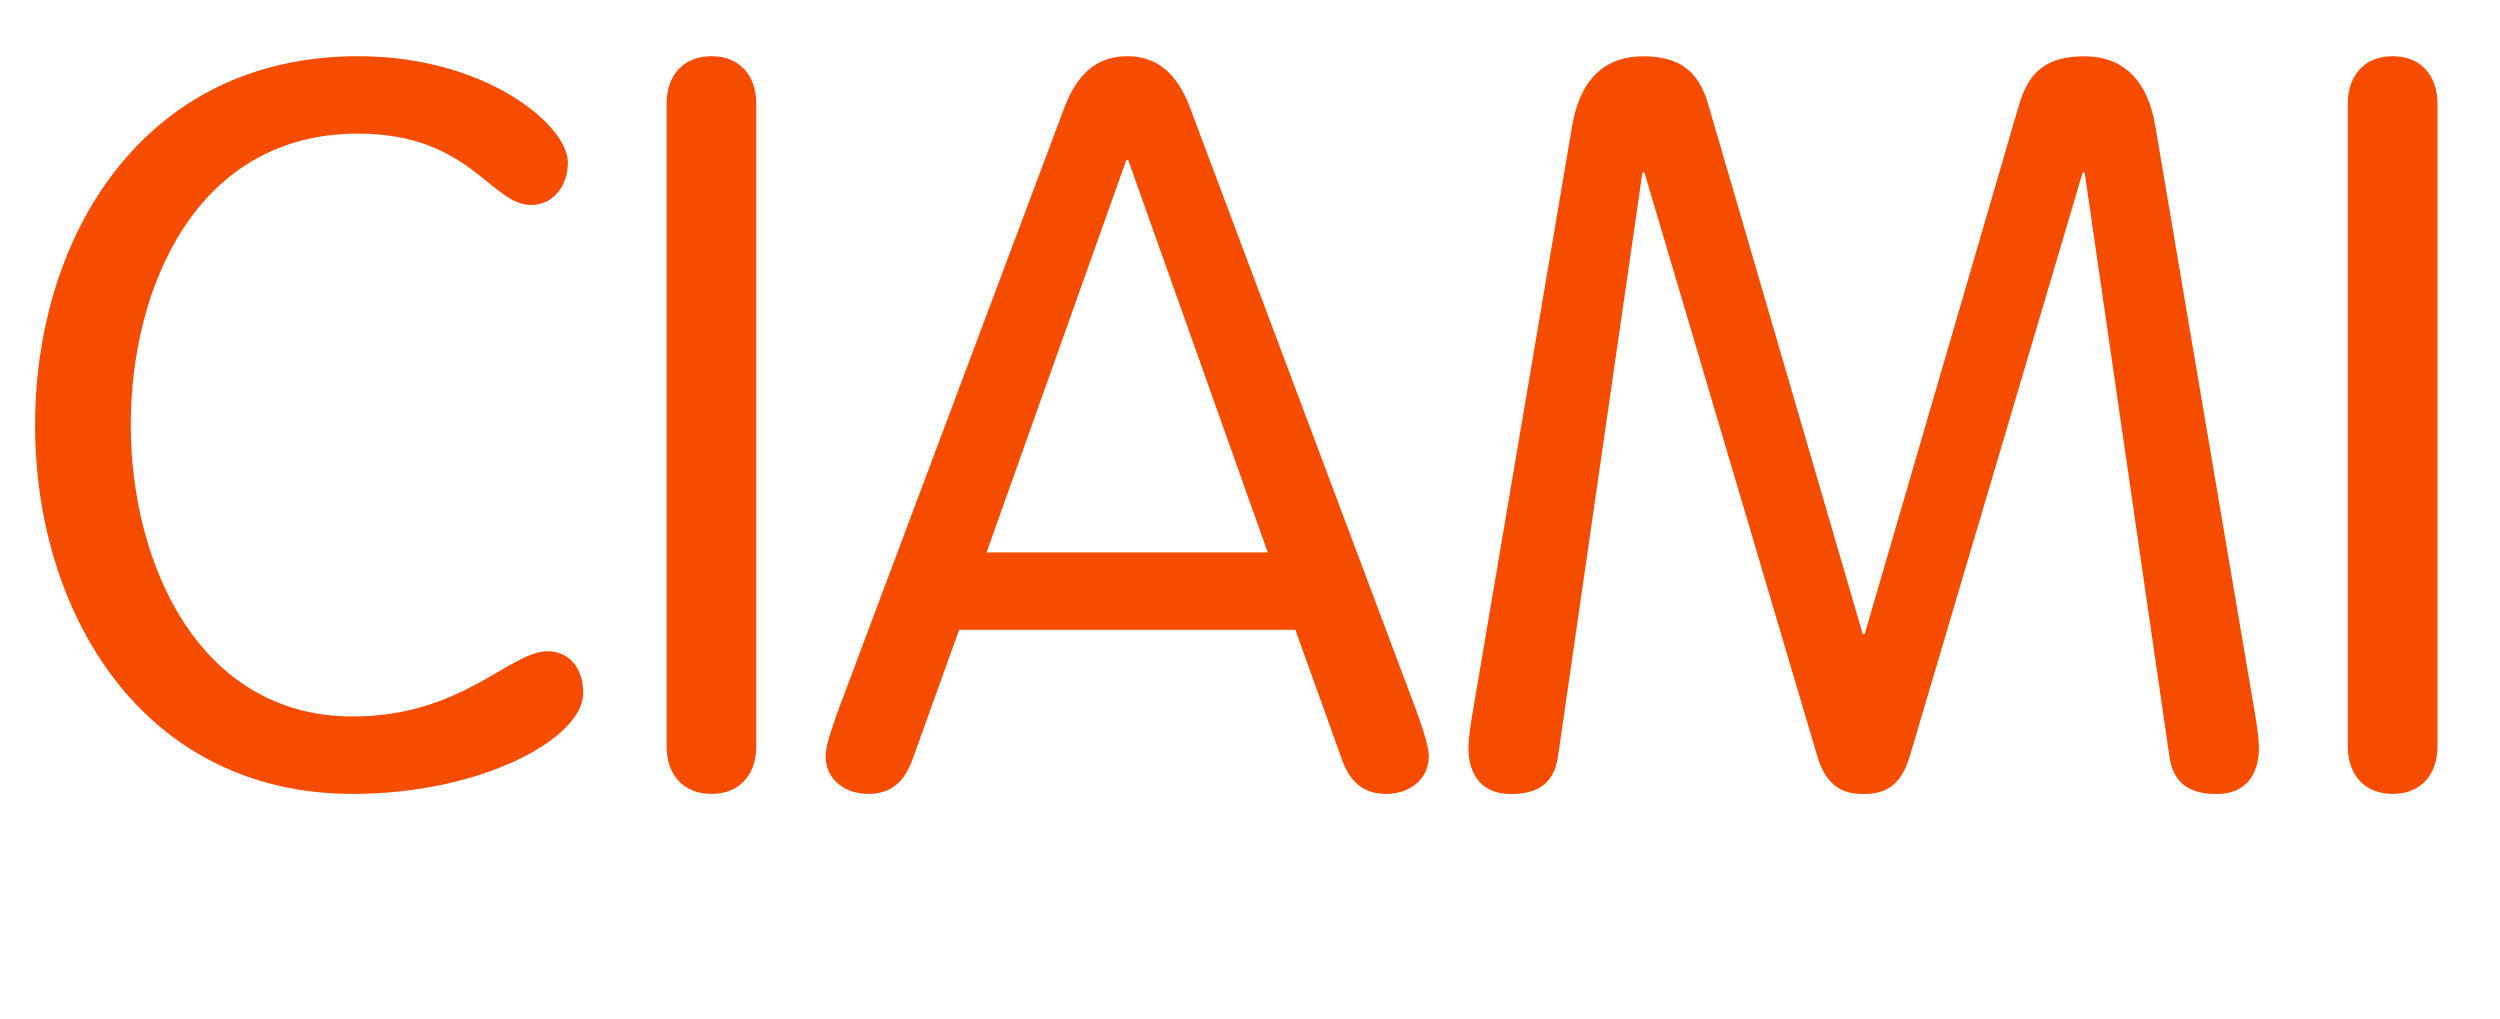
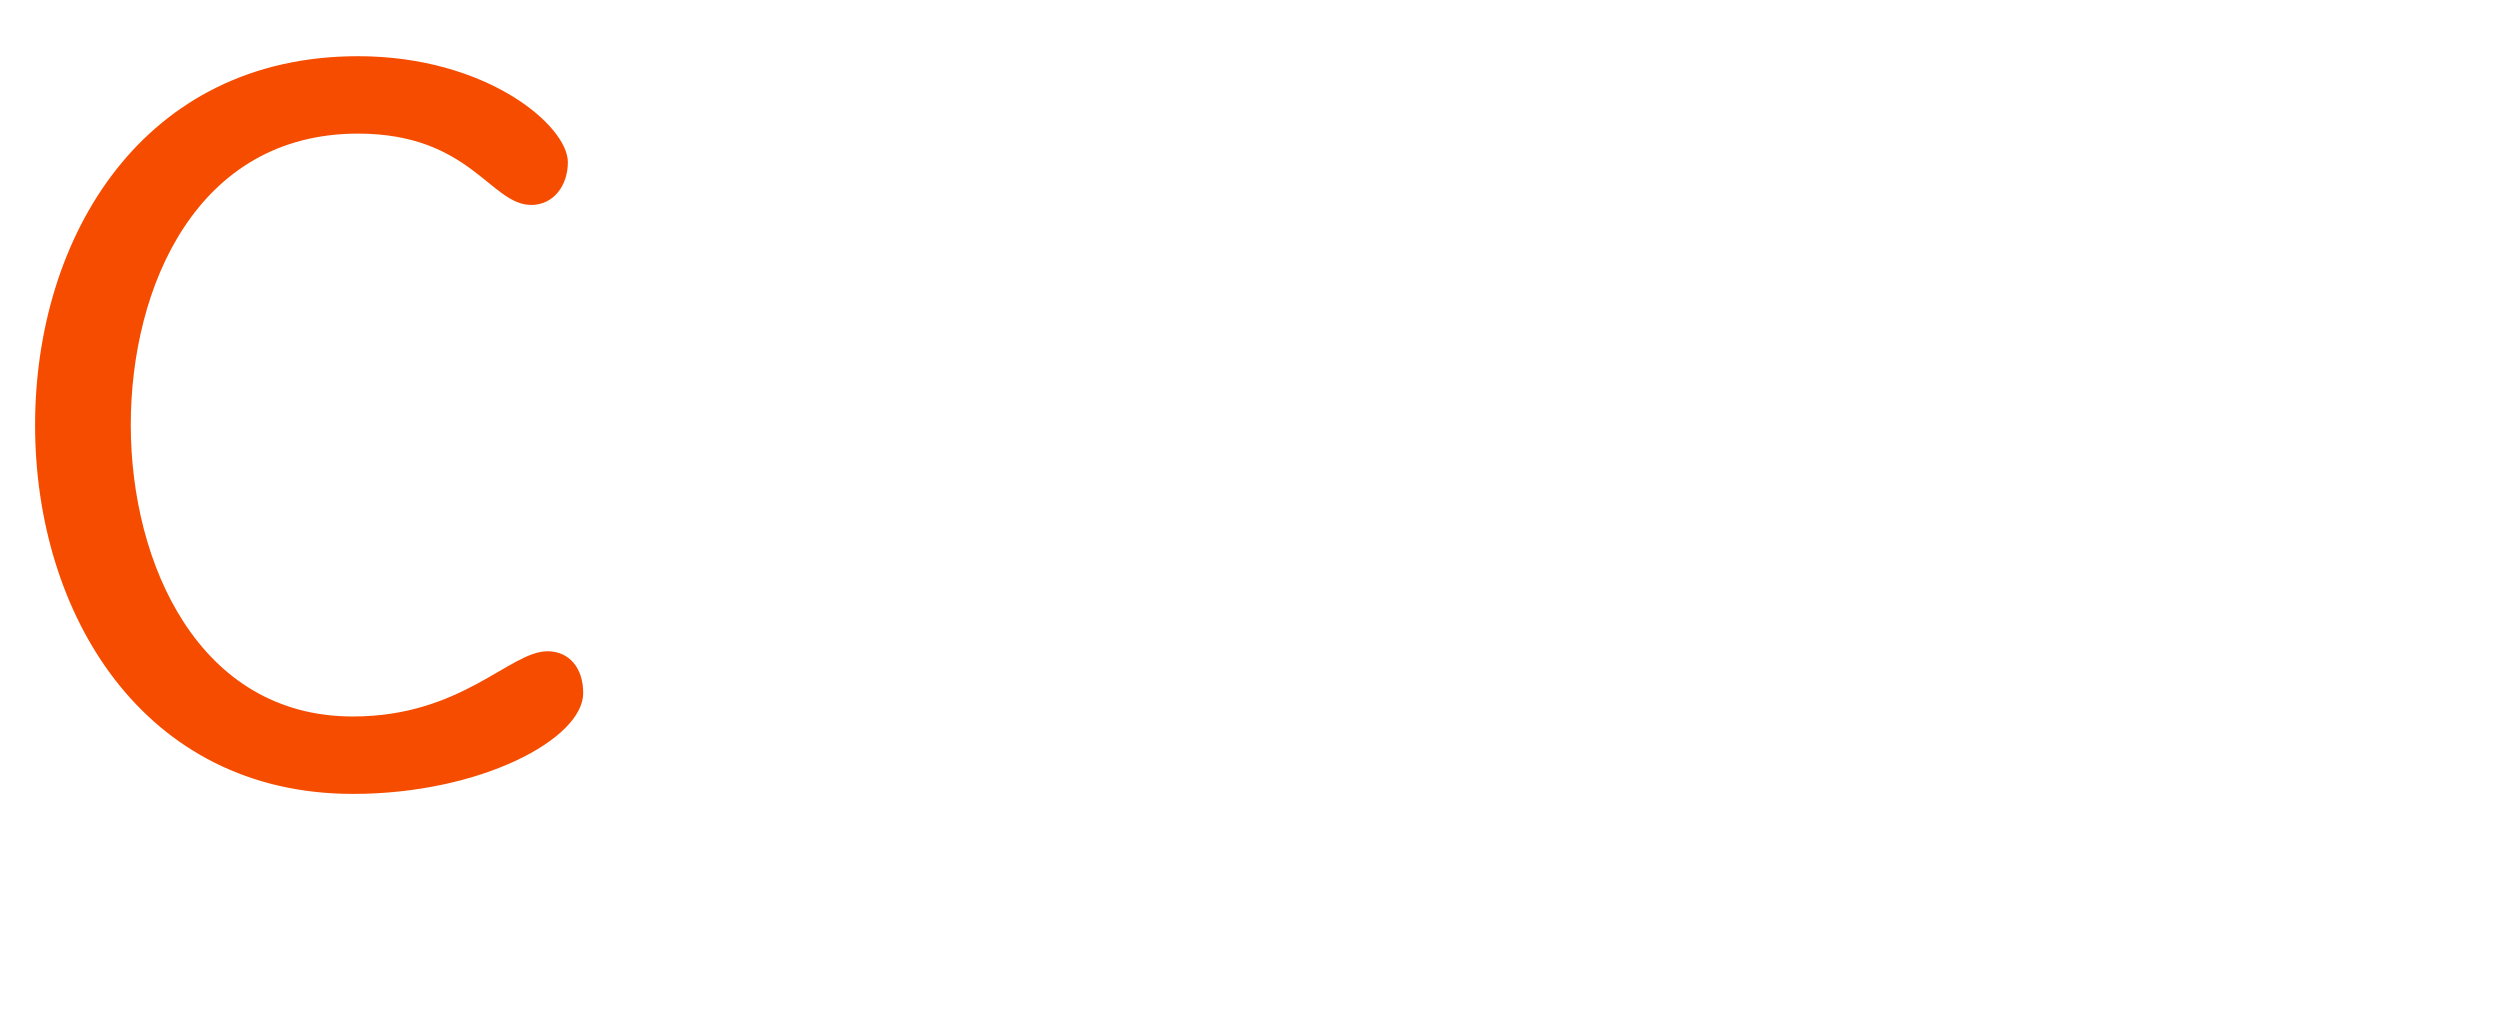
<svg xmlns="http://www.w3.org/2000/svg" version="1.1" id="Camada_1" x="0px" y="0px" viewBox="0 0 238 97" style="enable-background:new 0 0 238 97;" xml:space="preserve">
  <style type="text/css">
	.st0{enable-background:new    ;}
	.st1{fill:#F64C00;}
</style>
  <g class="st0">
    <path class="st1" d="M33.59,68.21c10.38,0,14.94-6.21,18.53-6.21c2.04,0,3.4,1.55,3.4,3.98c0,4.37-9.8,9.6-21.92,9.6   c-19.98,0-30.26-17.17-30.26-35.11S13.61,5.35,34.08,5.35c12.22,0,19.98,6.6,19.98,10.09c0,2.23-1.36,4.07-3.49,4.07   c-3.88,0-5.82-6.79-16.49-6.79c-15.33,0-21.63,14.55-21.63,27.74C12.45,53.66,18.94,68.21,33.59,68.21z" />
-     <path class="st1" d="M72,71.02c0,2.81-1.65,4.56-4.27,4.56s-4.27-1.75-4.27-4.56V9.91c0-2.81,1.65-4.56,4.27-4.56S72,7.1,72,9.91   V71.02z" />
-     <path class="st1" d="M86.84,72.38c-0.68,1.84-1.84,3.2-4.17,3.2c-2.23,0-4.07-1.36-4.07-3.59c0-1.16,0.87-3.4,1.16-4.27   l21.44-57.13c1.07-3.01,2.81-5.24,6.11-5.24s5.04,2.23,6.11,5.24l21.44,57.13c0.29,0.87,1.16,3.1,1.16,4.27   c0,2.23-1.84,3.59-4.07,3.59c-2.33,0-3.49-1.36-4.17-3.2l-4.46-12.42H91.31L86.84,72.38z M107.41,15.25h-0.19L93.92,52.59h26.77   L107.41,15.25z" />
-     <path class="st1" d="M148.34,71.9c-0.39,3.01-2.33,3.69-4.56,3.69c-2.62,0-3.98-1.75-3.98-4.37c0-0.97,0.19-2.23,0.48-3.88   l9.41-55.48c0.87-4.85,3.59-6.5,6.69-6.5c3.39,0,5.24,1.26,6.21,4.46l14.74,50.54h0.19l14.74-50.54c0.97-3.2,2.81-4.46,6.21-4.46   c3.1,0,5.82,1.65,6.69,6.5l9.41,55.48c0.29,1.65,0.48,2.91,0.48,3.88c0,2.62-1.36,4.37-3.98,4.37c-2.23,0-4.17-0.68-4.56-3.69   l-8.05-55.48h-0.19l-16.49,55.68c-0.87,2.81-2.42,3.49-4.37,3.49c-1.94,0-3.49-0.68-4.37-3.49l-16.49-55.68h-0.19L148.34,71.9z" />
-     <path class="st1" d="M232.05,71.02c0,2.81-1.65,4.56-4.27,4.56s-4.27-1.75-4.27-4.56V9.91c0-2.81,1.65-4.56,4.27-4.56   s4.27,1.75,4.27,4.56V71.02z" />
  </g>
</svg>